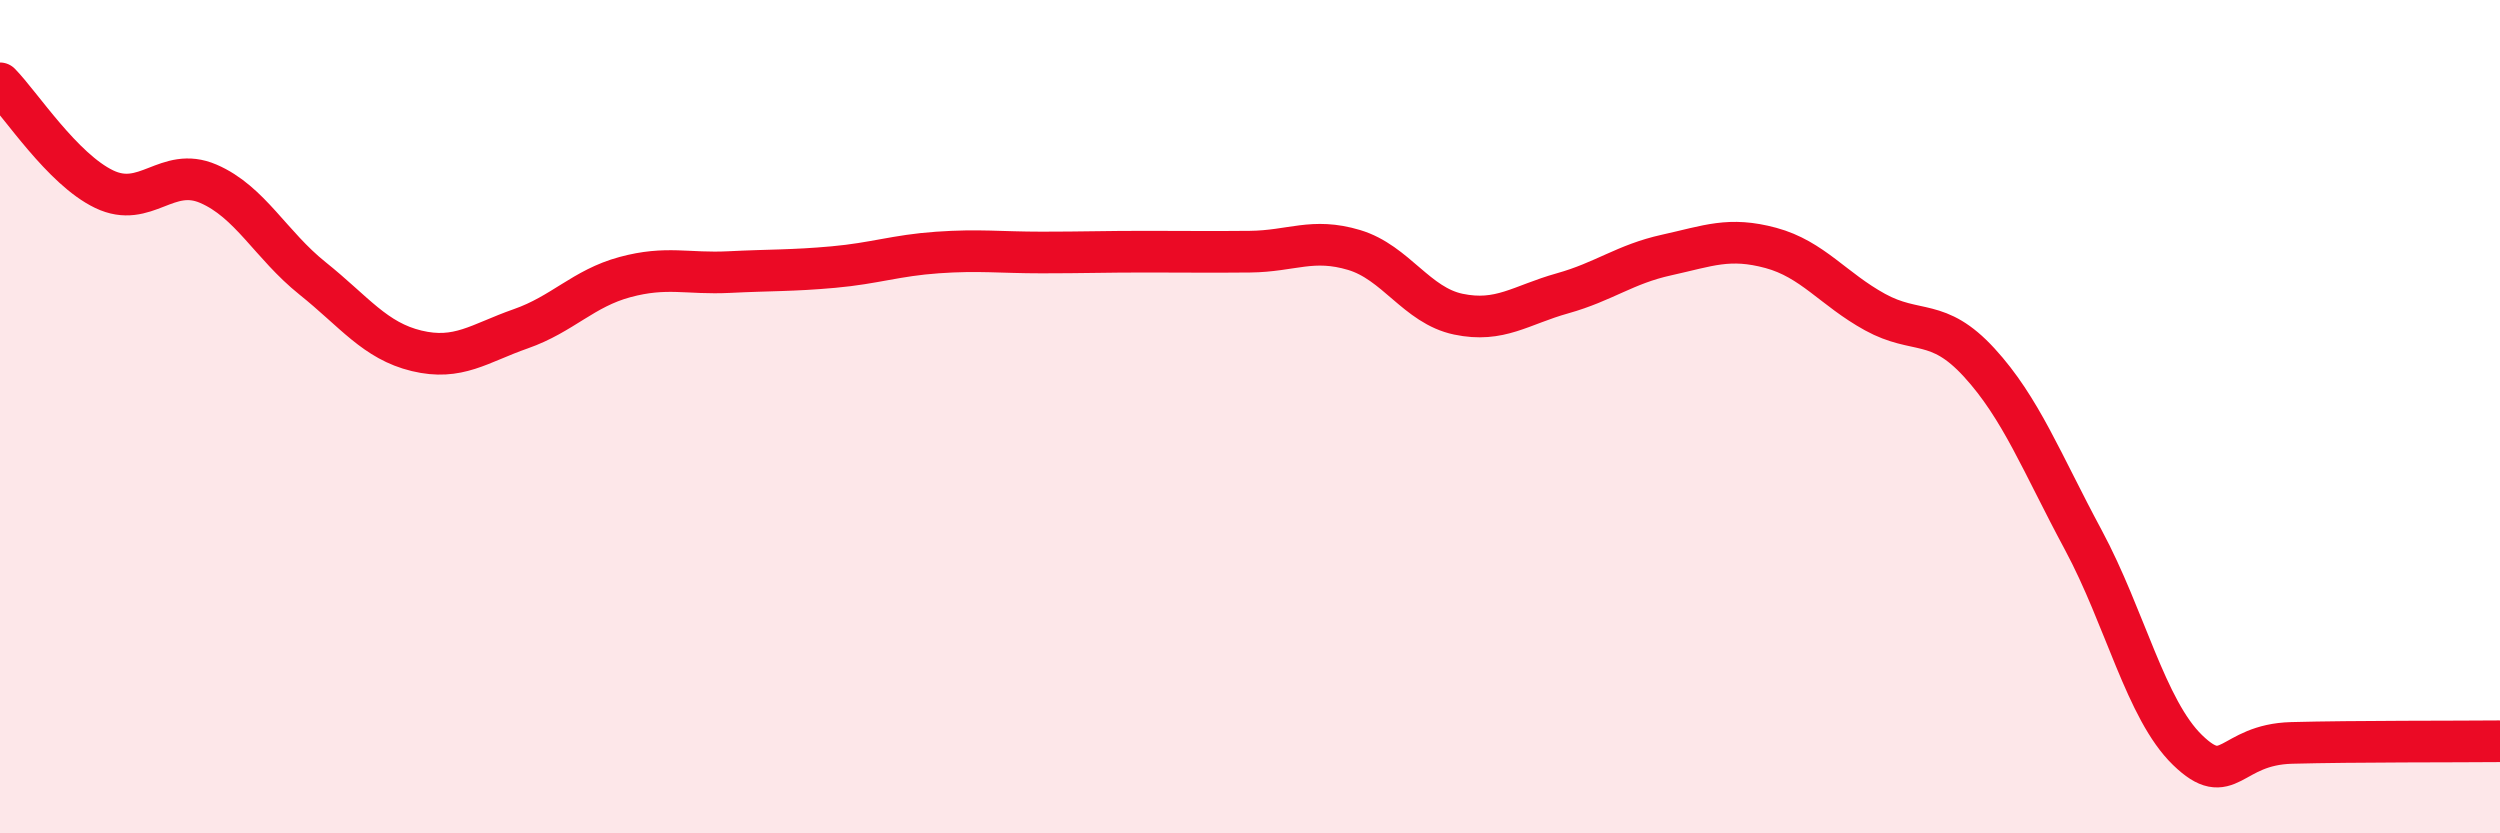
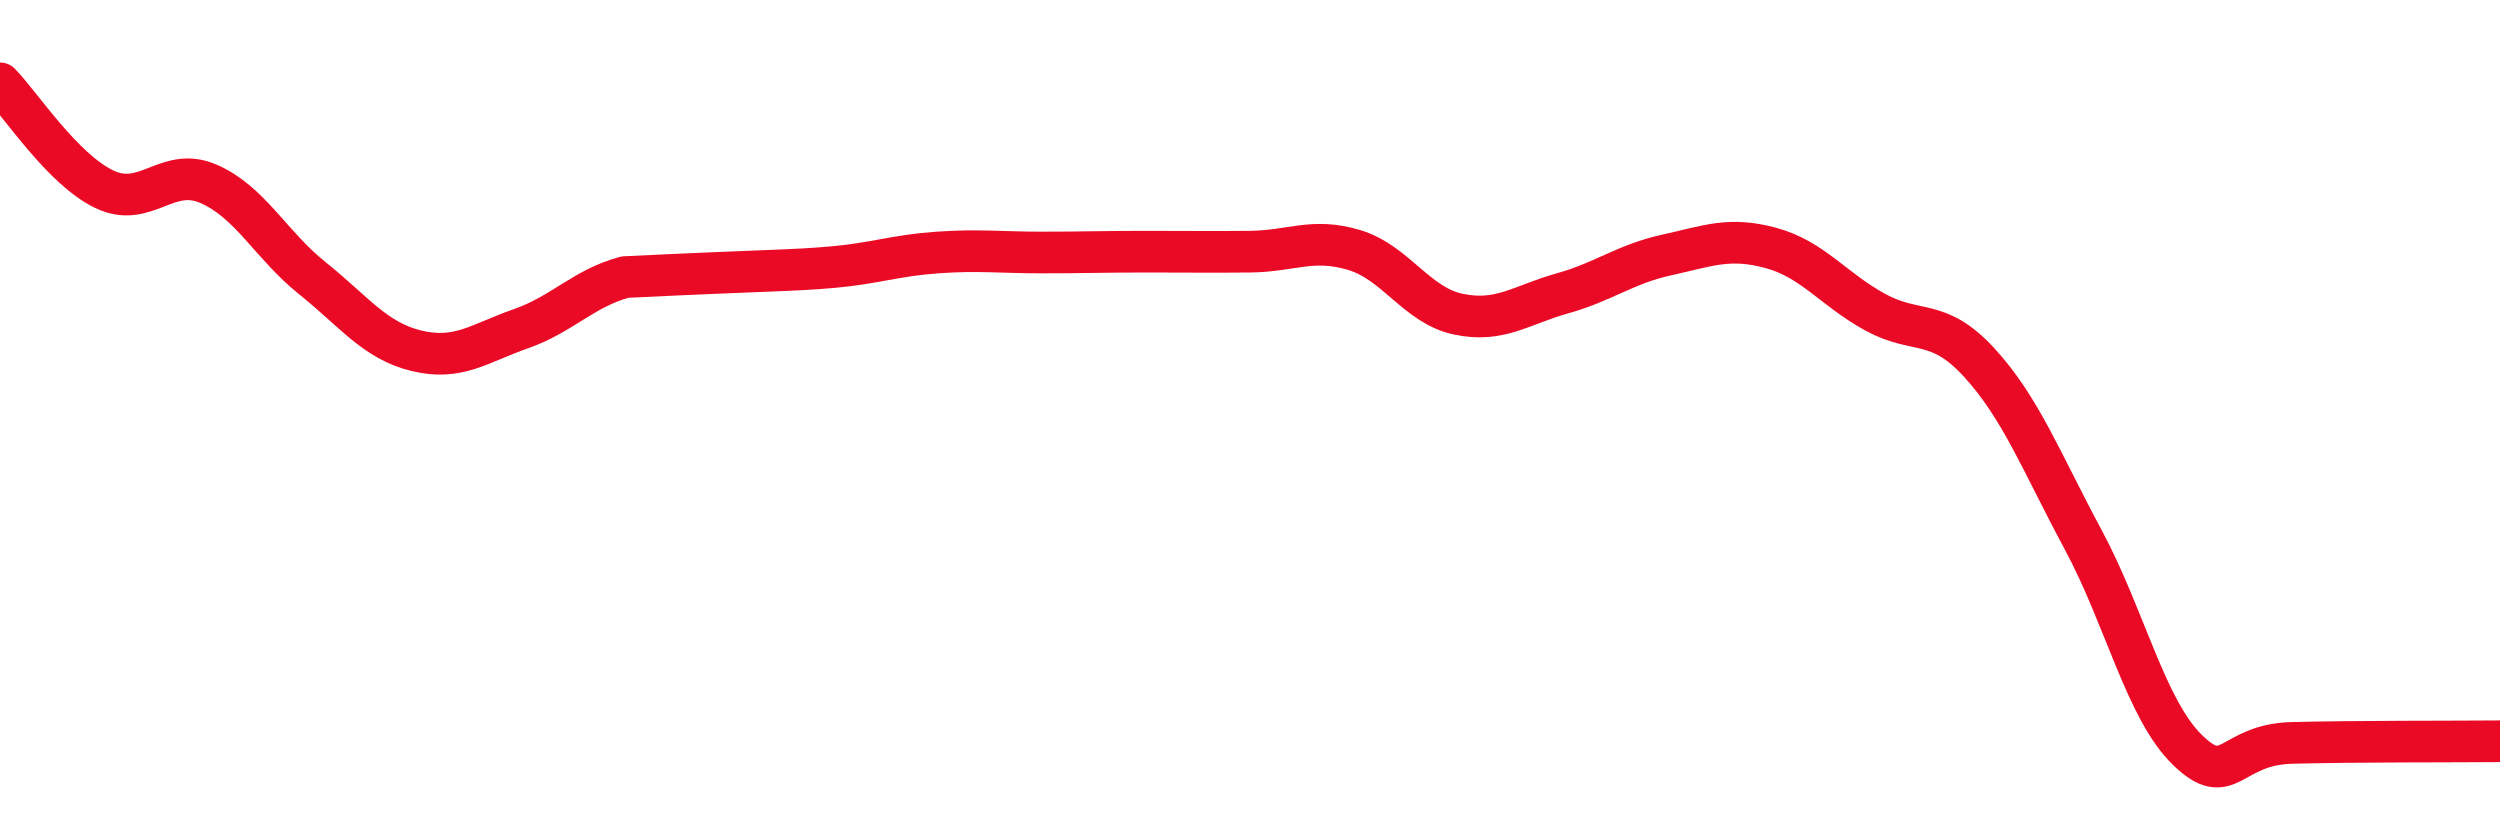
<svg xmlns="http://www.w3.org/2000/svg" width="60" height="20" viewBox="0 0 60 20">
-   <path d="M 0,2 C 0.5,2.51 1.5,4.06 2.5,4.54 C 3.5,5.02 4,3.98 5,4.41 C 6,4.84 6.5,5.88 7.5,6.68 C 8.5,7.48 9,8.18 10,8.42 C 11,8.66 11.5,8.24 12.5,7.89 C 13.5,7.54 14,6.92 15,6.65 C 16,6.38 16.5,6.58 17.5,6.53 C 18.5,6.48 19,6.5 20,6.41 C 21,6.32 21.5,6.13 22.5,6.06 C 23.5,5.99 24,6.06 25,6.06 C 26,6.06 26.5,6.04 27.5,6.04 C 28.5,6.04 29,6.05 30,6.04 C 31,6.03 31.5,5.7 32.5,6 C 33.5,6.3 34,7.33 35,7.54 C 36,7.75 36.5,7.32 37.5,7.04 C 38.5,6.76 39,6.34 40,6.12 C 41,5.9 41.5,5.68 42.5,5.95 C 43.5,6.22 44,6.94 45,7.49 C 46,8.04 46.5,7.61 47.5,8.7 C 48.5,9.79 49,11.1 50,12.96 C 51,14.82 51.5,17.03 52.5,18 C 53.5,18.97 53.5,17.87 55,17.83 C 56.5,17.79 59,17.8 60,17.79L60 20L0 20Z" fill="#EB0A25" opacity="0.1" stroke-linecap="round" stroke-linejoin="round" />
-   <path d="M 0,2 C 0.5,2.51 1.5,4.06 2.5,4.54 C 3.5,5.02 4,3.98 5,4.41 C 6,4.84 6.5,5.88 7.5,6.68 C 8.5,7.48 9,8.18 10,8.42 C 11,8.66 11.5,8.24 12.5,7.89 C 13.5,7.54 14,6.92 15,6.65 C 16,6.38 16.5,6.58 17.5,6.53 C 18.5,6.48 19,6.5 20,6.41 C 21,6.32 21.5,6.13 22.5,6.06 C 23.5,5.99 24,6.06 25,6.06 C 26,6.06 26.5,6.04 27.5,6.04 C 28.5,6.04 29,6.05 30,6.04 C 31,6.03 31.5,5.7 32.5,6 C 33.5,6.3 34,7.33 35,7.54 C 36,7.75 36.5,7.32 37.5,7.04 C 38.5,6.76 39,6.34 40,6.12 C 41,5.9 41.5,5.68 42.5,5.95 C 43.5,6.22 44,6.94 45,7.49 C 46,8.04 46.5,7.61 47.5,8.7 C 48.5,9.79 49,11.1 50,12.96 C 51,14.82 51.5,17.03 52.5,18 C 53.5,18.97 53.5,17.87 55,17.83 C 56.5,17.79 59,17.8 60,17.79" stroke="#EB0A25" stroke-width="1" fill="none" stroke-linecap="round" stroke-linejoin="round" />
+   <path d="M 0,2 C 0.5,2.51 1.5,4.06 2.5,4.54 C 3.5,5.02 4,3.98 5,4.41 C 6,4.84 6.5,5.88 7.5,6.68 C 8.5,7.48 9,8.18 10,8.42 C 11,8.66 11.5,8.24 12.5,7.89 C 13.5,7.54 14,6.92 15,6.65 C 18.5,6.48 19,6.5 20,6.41 C 21,6.32 21.5,6.13 22.5,6.06 C 23.5,5.99 24,6.06 25,6.06 C 26,6.06 26.5,6.04 27.5,6.04 C 28.5,6.04 29,6.05 30,6.04 C 31,6.03 31.5,5.7 32.5,6 C 33.5,6.3 34,7.33 35,7.54 C 36,7.75 36.5,7.32 37.5,7.04 C 38.5,6.76 39,6.34 40,6.12 C 41,5.9 41.5,5.68 42.5,5.95 C 43.5,6.22 44,6.94 45,7.49 C 46,8.04 46.5,7.61 47.5,8.7 C 48.5,9.79 49,11.1 50,12.96 C 51,14.82 51.5,17.03 52.5,18 C 53.5,18.97 53.5,17.87 55,17.83 C 56.5,17.79 59,17.8 60,17.79" stroke="#EB0A25" stroke-width="1" fill="none" stroke-linecap="round" stroke-linejoin="round" />
</svg>